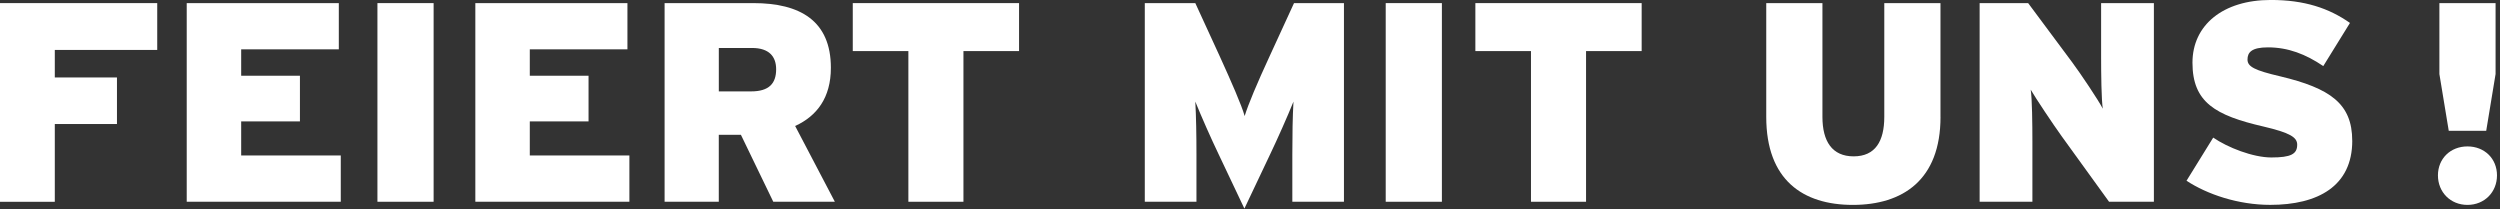
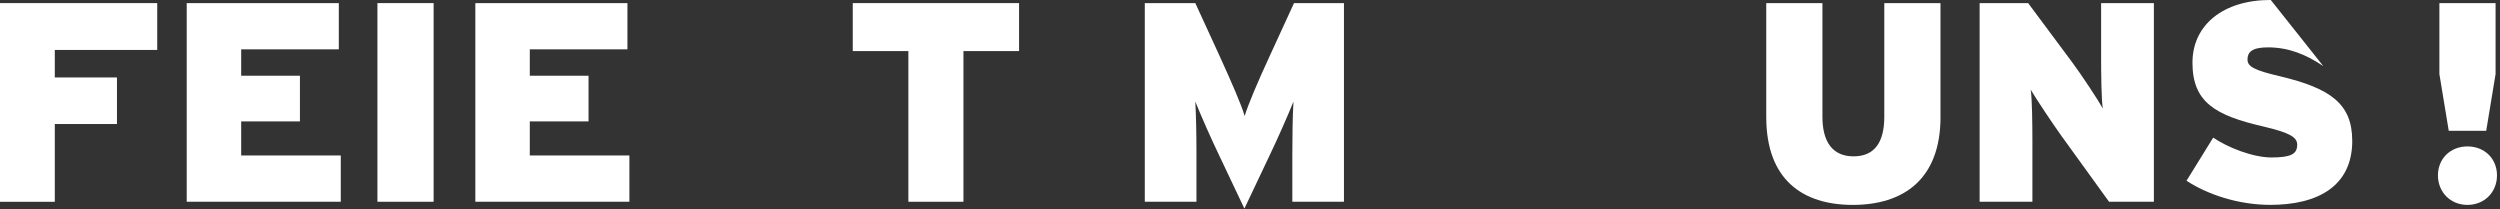
<svg xmlns="http://www.w3.org/2000/svg" width="740" height="62" viewBox="0 0 740 62" fill="none">
  <rect x="0" y="0" width="740" height="62" fill="#333333" stroke="none" />
  <g clip-path="url(#clip0_123_34)">
    <path d="M46.54 14.78H16.22V22.93H34.62V36.71H16.22V59.73H0V0.92H46.54V14.78Z" fill="white" />
    <path d="M100.88 59.72H55.27V0.92H100.29V14.61H71.389V22.42H88.779V35.94H71.389V46.02H100.87V59.71L100.88 59.72Z" fill="white" />
    <path d="M128.35 59.72H111.72V0.92H128.35V59.72Z" fill="white" />
    <path d="M186.31 59.72H140.7V0.92H185.72V14.61H156.82V22.42H174.21V35.94H156.82V46.02H186.3V59.71L186.31 59.72Z" fill="white" />
-     <path d="M247.12 59.72H228.89L219.31 39.9H212.76V59.72H196.72V0.92H223.01C236.79 0.92 245.94 6.13 245.94 20.07C245.94 28.89 241.82 34.35 235.36 37.29L247.12 59.72ZM229.74 20.5C229.74 16.8 227.72 14.2 222.6 14.2H212.77V27.05H222.35C227.64 27.05 229.74 24.7 229.74 20.5Z" fill="white" />
    <path d="M301.64 15.12H285.18V59.72H268.88V15.12H252.42V0.92H301.64V15.12Z" fill="white" />
    <path d="M397.82 59.72H382.53V45.69C382.53 39.89 382.61 34.6 382.87 30.07C381.11 34.44 378.08 41.24 376.07 45.44L368.34 61.74L360.61 45.44C358.59 41.24 355.57 34.44 353.81 30.07C354.06 34.61 354.15 39.9 354.15 45.69V59.72H338.86V0.92H353.81L361.03 16.63C364.47 24.19 367.5 31.08 368.42 34.35C369.43 30.99 372.12 24.61 375.81 16.63L383.03 0.92H397.81V59.72H397.82Z" fill="white" />
-     <path d="M426.8 59.72H410.17V0.92H426.8V59.72Z" fill="white" />
-     <path d="M485.93 15.12H469.47V59.72H453.17V15.12H436.71V0.92H485.93V15.12Z" fill="white" />
    <path d="M574.39 34.61C574.39 53.26 563.22 60.65 548.43 60.65C533.64 60.65 522.81 53.26 522.81 34.61V0.92H539.44V34.6C539.44 41.82 542.3 46.28 548.68 46.28C555.06 46.28 557.75 41.83 557.75 34.6V0.92H574.38V34.6L574.39 34.61Z" fill="white" />
    <path d="M637.55 59.72H624.28L610.25 40.32C607.65 36.71 602.61 29.15 601.09 26.54C601.51 29.14 601.59 36.96 601.59 41.74V59.72H585.97V0.92H600.33L613.27 18.31C615.96 21.92 621.17 29.73 622.43 32.17C622.01 29.57 621.93 21.75 621.93 16.97V0.92H637.55V59.72Z" fill="white" />
-     <path d="M696.27 41.66C696.27 55.1 686.11 60.64 671.99 60.64C662.5 60.64 653.34 57.53 647.21 53.5L655.11 40.73C659.39 43.67 666.87 46.61 672.33 46.61C678.13 46.61 679.97 45.6 679.97 42.83C679.97 40.65 677.87 39.3 669.97 37.45C655.77 34.17 648.97 30.31 648.97 18.55C648.97 7.46 657.96 -0.01 672.15 -0.01C682.15 -0.01 689.37 2.43 695.59 6.79L687.69 19.56C682.48 16.03 677.27 14.02 671.31 14.02C666.44 14.02 665.26 15.53 665.26 17.63C665.26 19.73 667.36 20.82 674.92 22.59C689.7 26.12 696.26 30.65 696.26 41.66H696.27Z" fill="white" />
+     <path d="M696.27 41.66C696.27 55.1 686.11 60.64 671.99 60.64C662.5 60.64 653.34 57.53 647.21 53.5L655.11 40.73C659.39 43.67 666.87 46.61 672.33 46.61C678.13 46.61 679.97 45.6 679.97 42.83C679.97 40.65 677.87 39.3 669.97 37.45C655.77 34.17 648.97 30.31 648.97 18.55C648.97 7.46 657.96 -0.01 672.15 -0.01L687.69 19.56C682.48 16.03 677.27 14.02 671.31 14.02C666.44 14.02 665.26 15.53 665.26 17.63C665.26 19.73 667.36 20.82 674.92 22.59C689.7 26.12 696.26 30.65 696.26 41.66H696.27Z" fill="white" />
    <path d="M739.11 51.91C739.11 56.87 735.41 60.65 730.37 60.65C725.33 60.65 721.63 56.87 721.63 51.91C721.63 46.95 725.33 43.34 730.37 43.34C735.41 43.34 739.11 46.95 739.11 51.91ZM738.69 21.92L735.92 38.72H724.83L722.06 21.92V0.92H738.69V21.92Z" fill="white" />
  </g>
  <defs>
    <clipPath id="clip0_123_34">
      <rect width="739.11" height="61.74" fill="white" />
    </clipPath>
  </defs>
</svg>